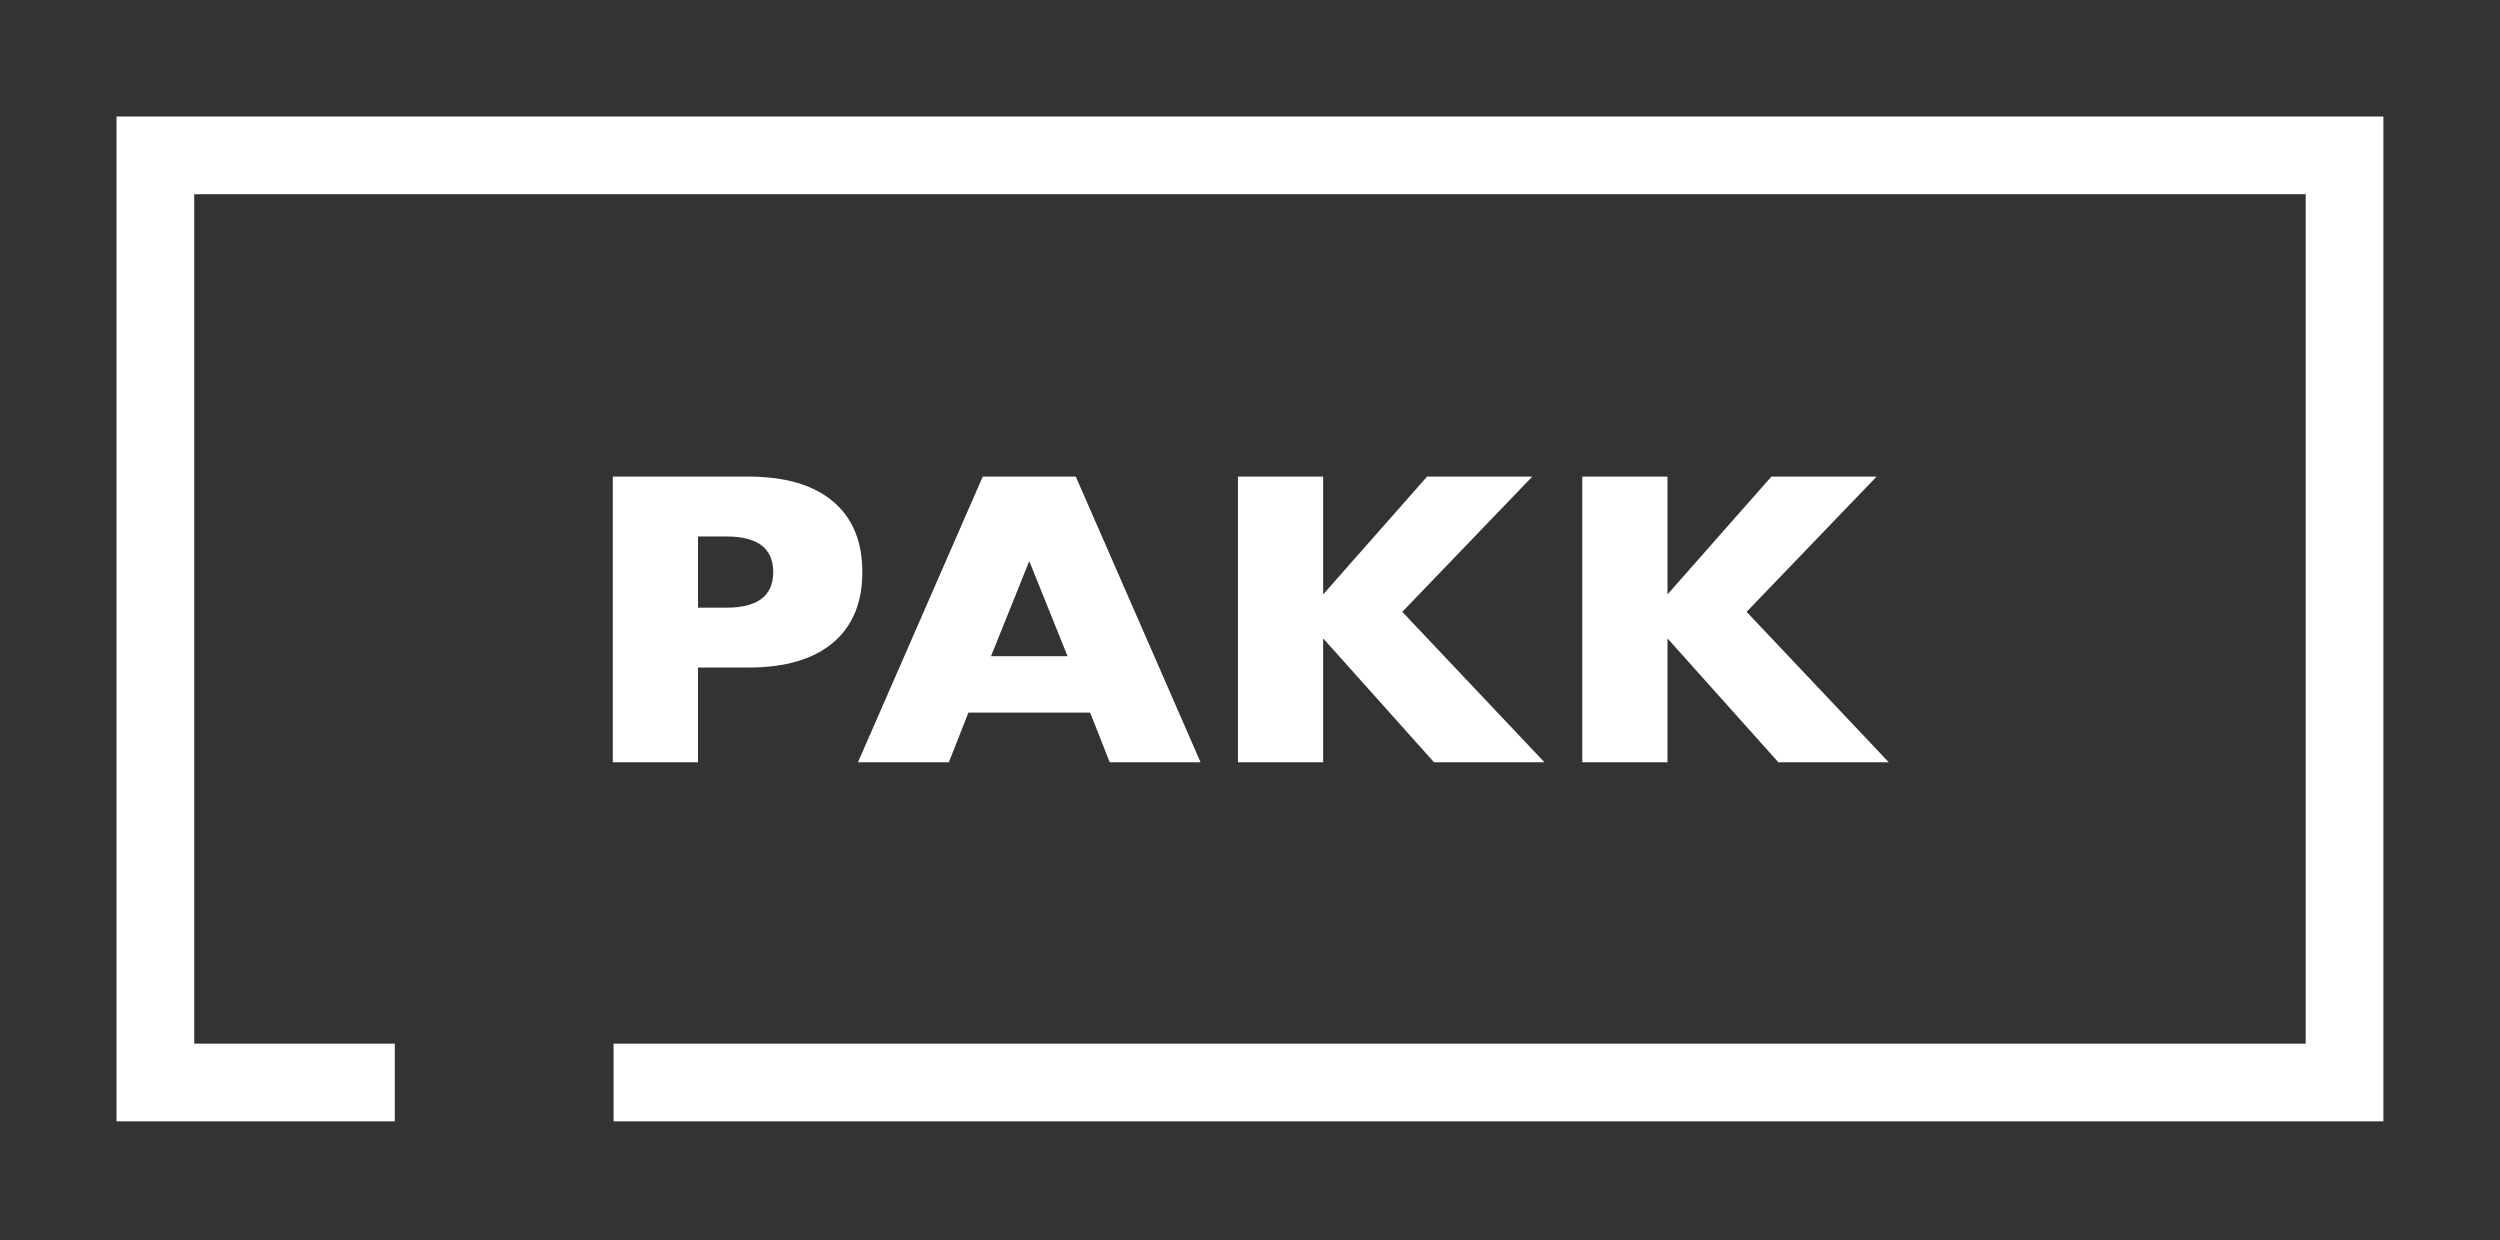
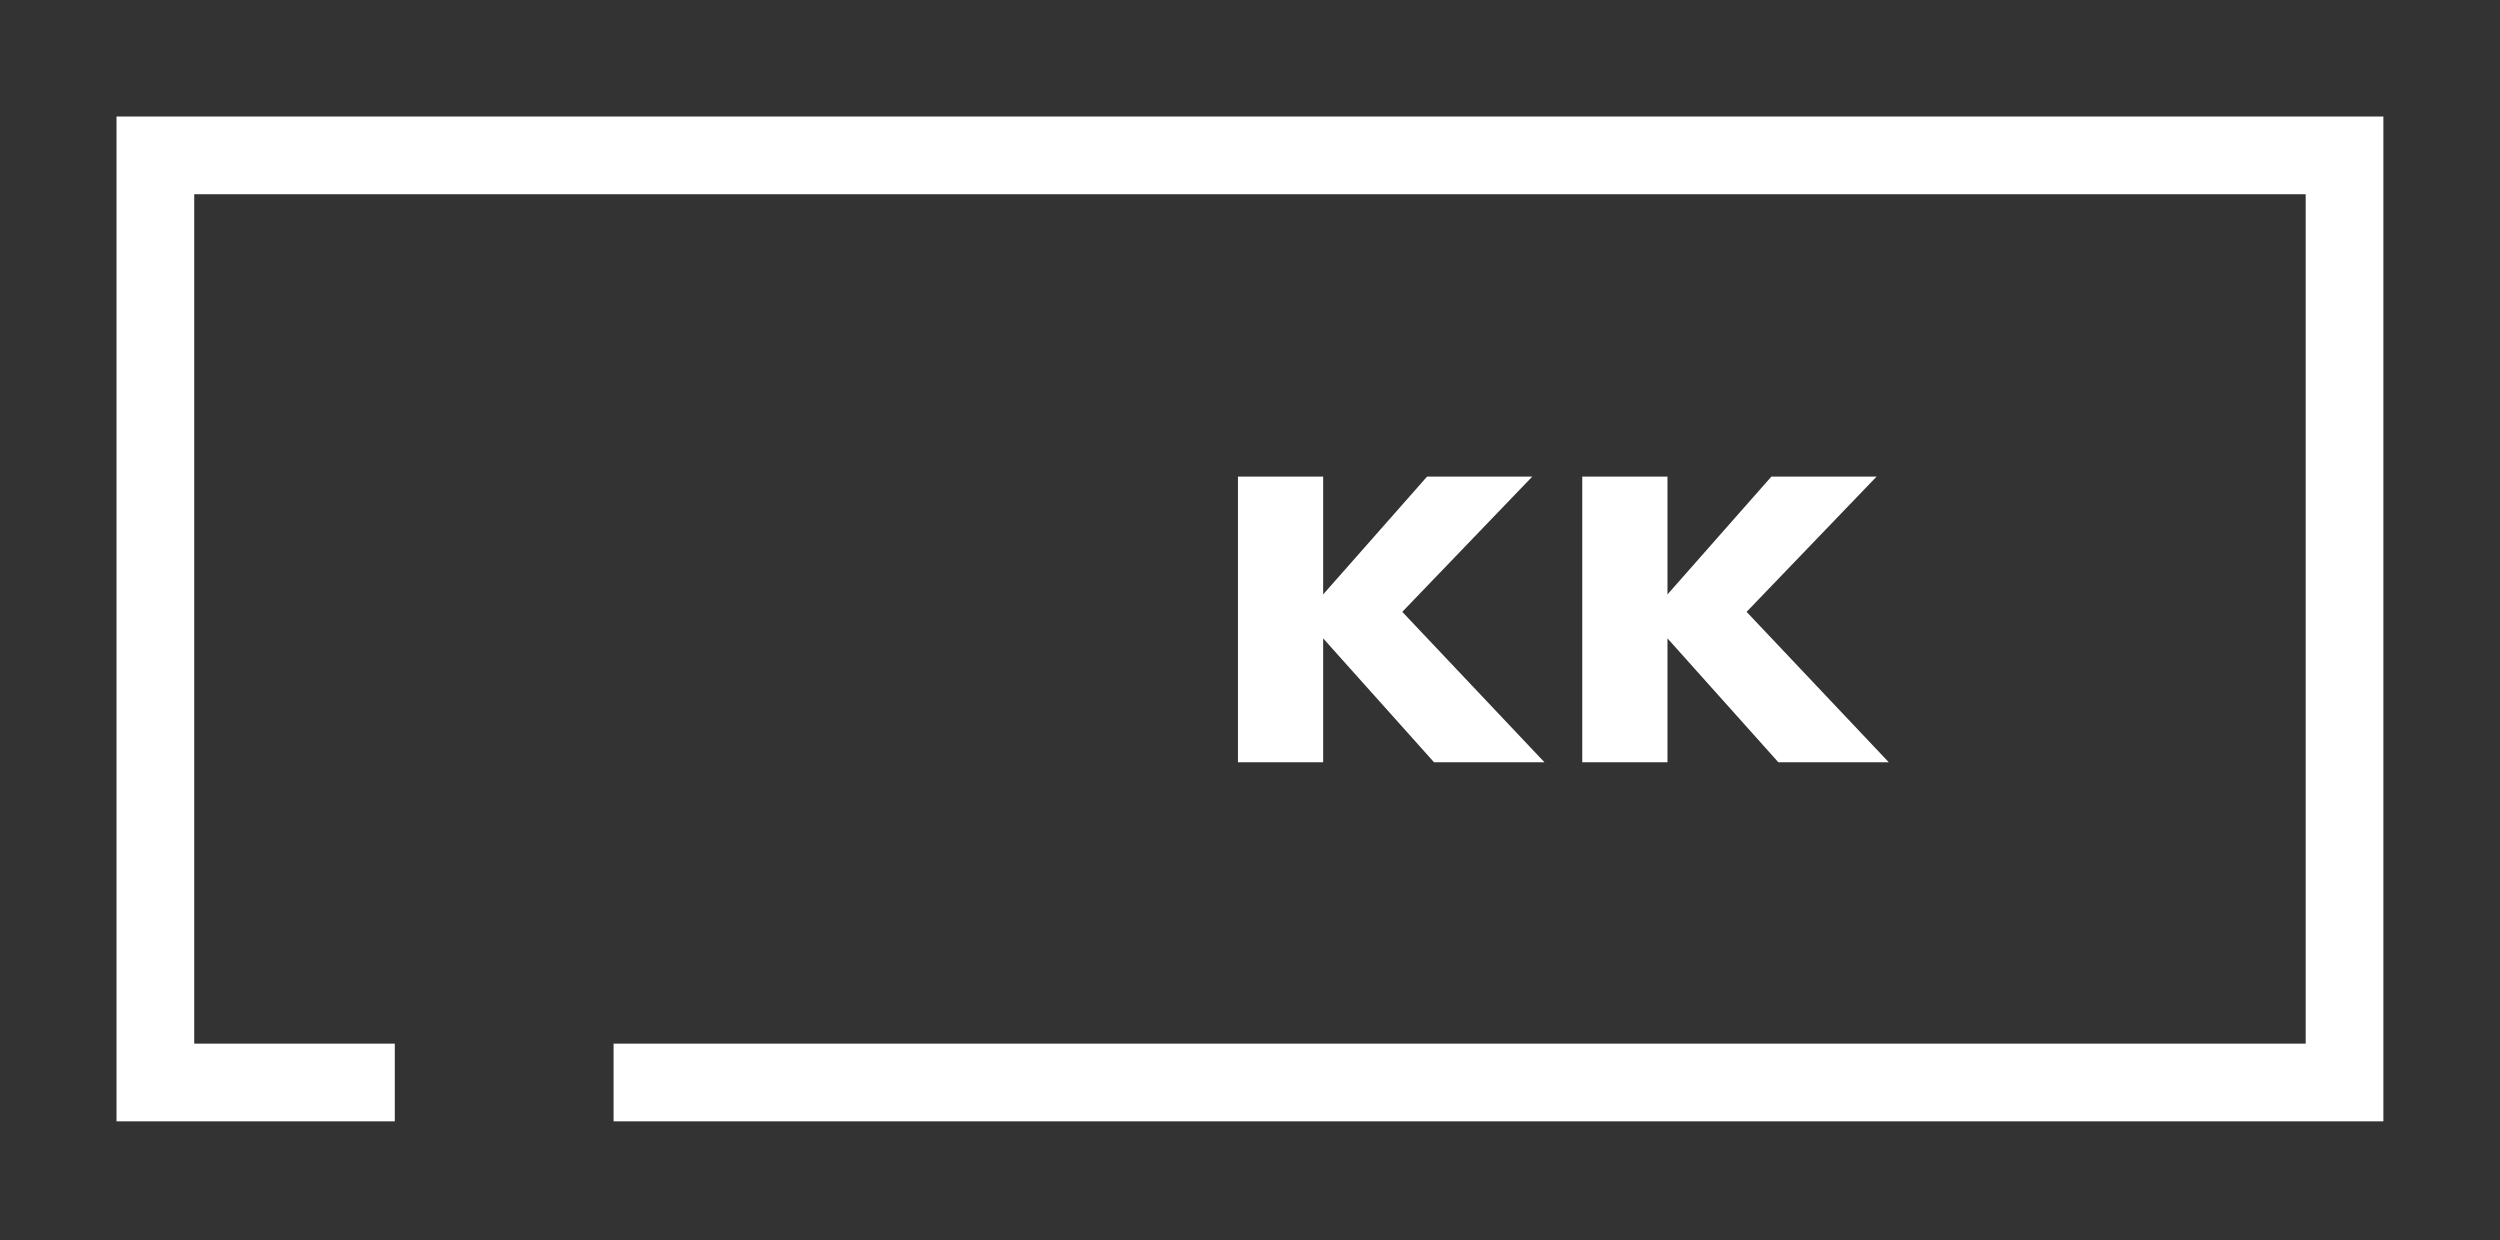
<svg xmlns="http://www.w3.org/2000/svg" width="100%" height="100%" viewBox="0 0 631 313" version="1.1" xml:space="preserve" style="fill-rule:evenodd;clip-rule:evenodd;stroke-linecap:square;stroke-miterlimit:3.872;">
  <rect x="0" y="0" width="631" height="313" fill="#333333" stroke="none" />
  <g transform="matrix(1,0,0,1,-921.33,-120.535)">
    <g transform="matrix(0.381,0,0,0.332,880.665,89.958)">
      <g transform="matrix(288,0,0,288,489.937,671.587)">
-         <path d="M0.275,-0.408L0.34,-0.408C0.412,-0.408 0.448,-0.439 0.448,-0.502C0.448,-0.565 0.412,-0.596 0.34,-0.596L0.275,-0.596L0.275,-0.408ZM0.275,0L0.079,0L0.079,-0.754L0.391,-0.754C0.476,-0.754 0.541,-0.732 0.586,-0.688C0.631,-0.644 0.653,-0.582 0.653,-0.502C0.653,-0.422 0.631,-0.36 0.586,-0.316C0.541,-0.272 0.476,-0.25 0.391,-0.25L0.275,-0.25L0.275,0Z" style="fill:white;fill-rule:nonzero;" />
-       </g>
+         </g>
      <g transform="matrix(288,0,0,288,673.105,671.587)">
-         <path d="M0.489,-0.28L0.401,-0.531L0.313,-0.28L0.489,-0.28ZM0.541,-0.131L0.261,-0.131L0.216,0L0.007,0L0.294,-0.754L0.508,-0.754L0.795,0L0.586,0L0.541,-0.131Z" style="fill:white;fill-rule:nonzero;" />
-       </g>
+         </g>
      <g transform="matrix(288,0,0,288,904.081,671.587)">
        <path d="M0.275,-0.443L0.514,-0.754L0.756,-0.754L0.457,-0.397L0.784,0L0.53,0L0.275,-0.327L0.275,0L0.079,0L0.079,-0.754L0.275,-0.754L0.275,-0.443Z" style="fill:white;fill-rule:nonzero;" />
      </g>
      <g transform="matrix(288,0,0,288,1132.18,671.587)">
        <path d="M0.275,-0.443L0.514,-0.754L0.756,-0.754L0.457,-0.397L0.784,0L0.53,0L0.275,-0.327L0.275,0L0.079,0L0.079,-0.754L0.275,-0.754L0.275,-0.443Z" style="fill:white;fill-rule:nonzero;" />
      </g>
    </g>
    <g transform="matrix(1,0,0,1,781.098,-291.973)">
      <path d="M304.905,685.728L731.993,685.728L731.993,451.724L179.448,451.724L179.448,685.728L230.074,685.728" style="fill:none;stroke:white;stroke-width:19.61px;" />
    </g>
  </g>
</svg>